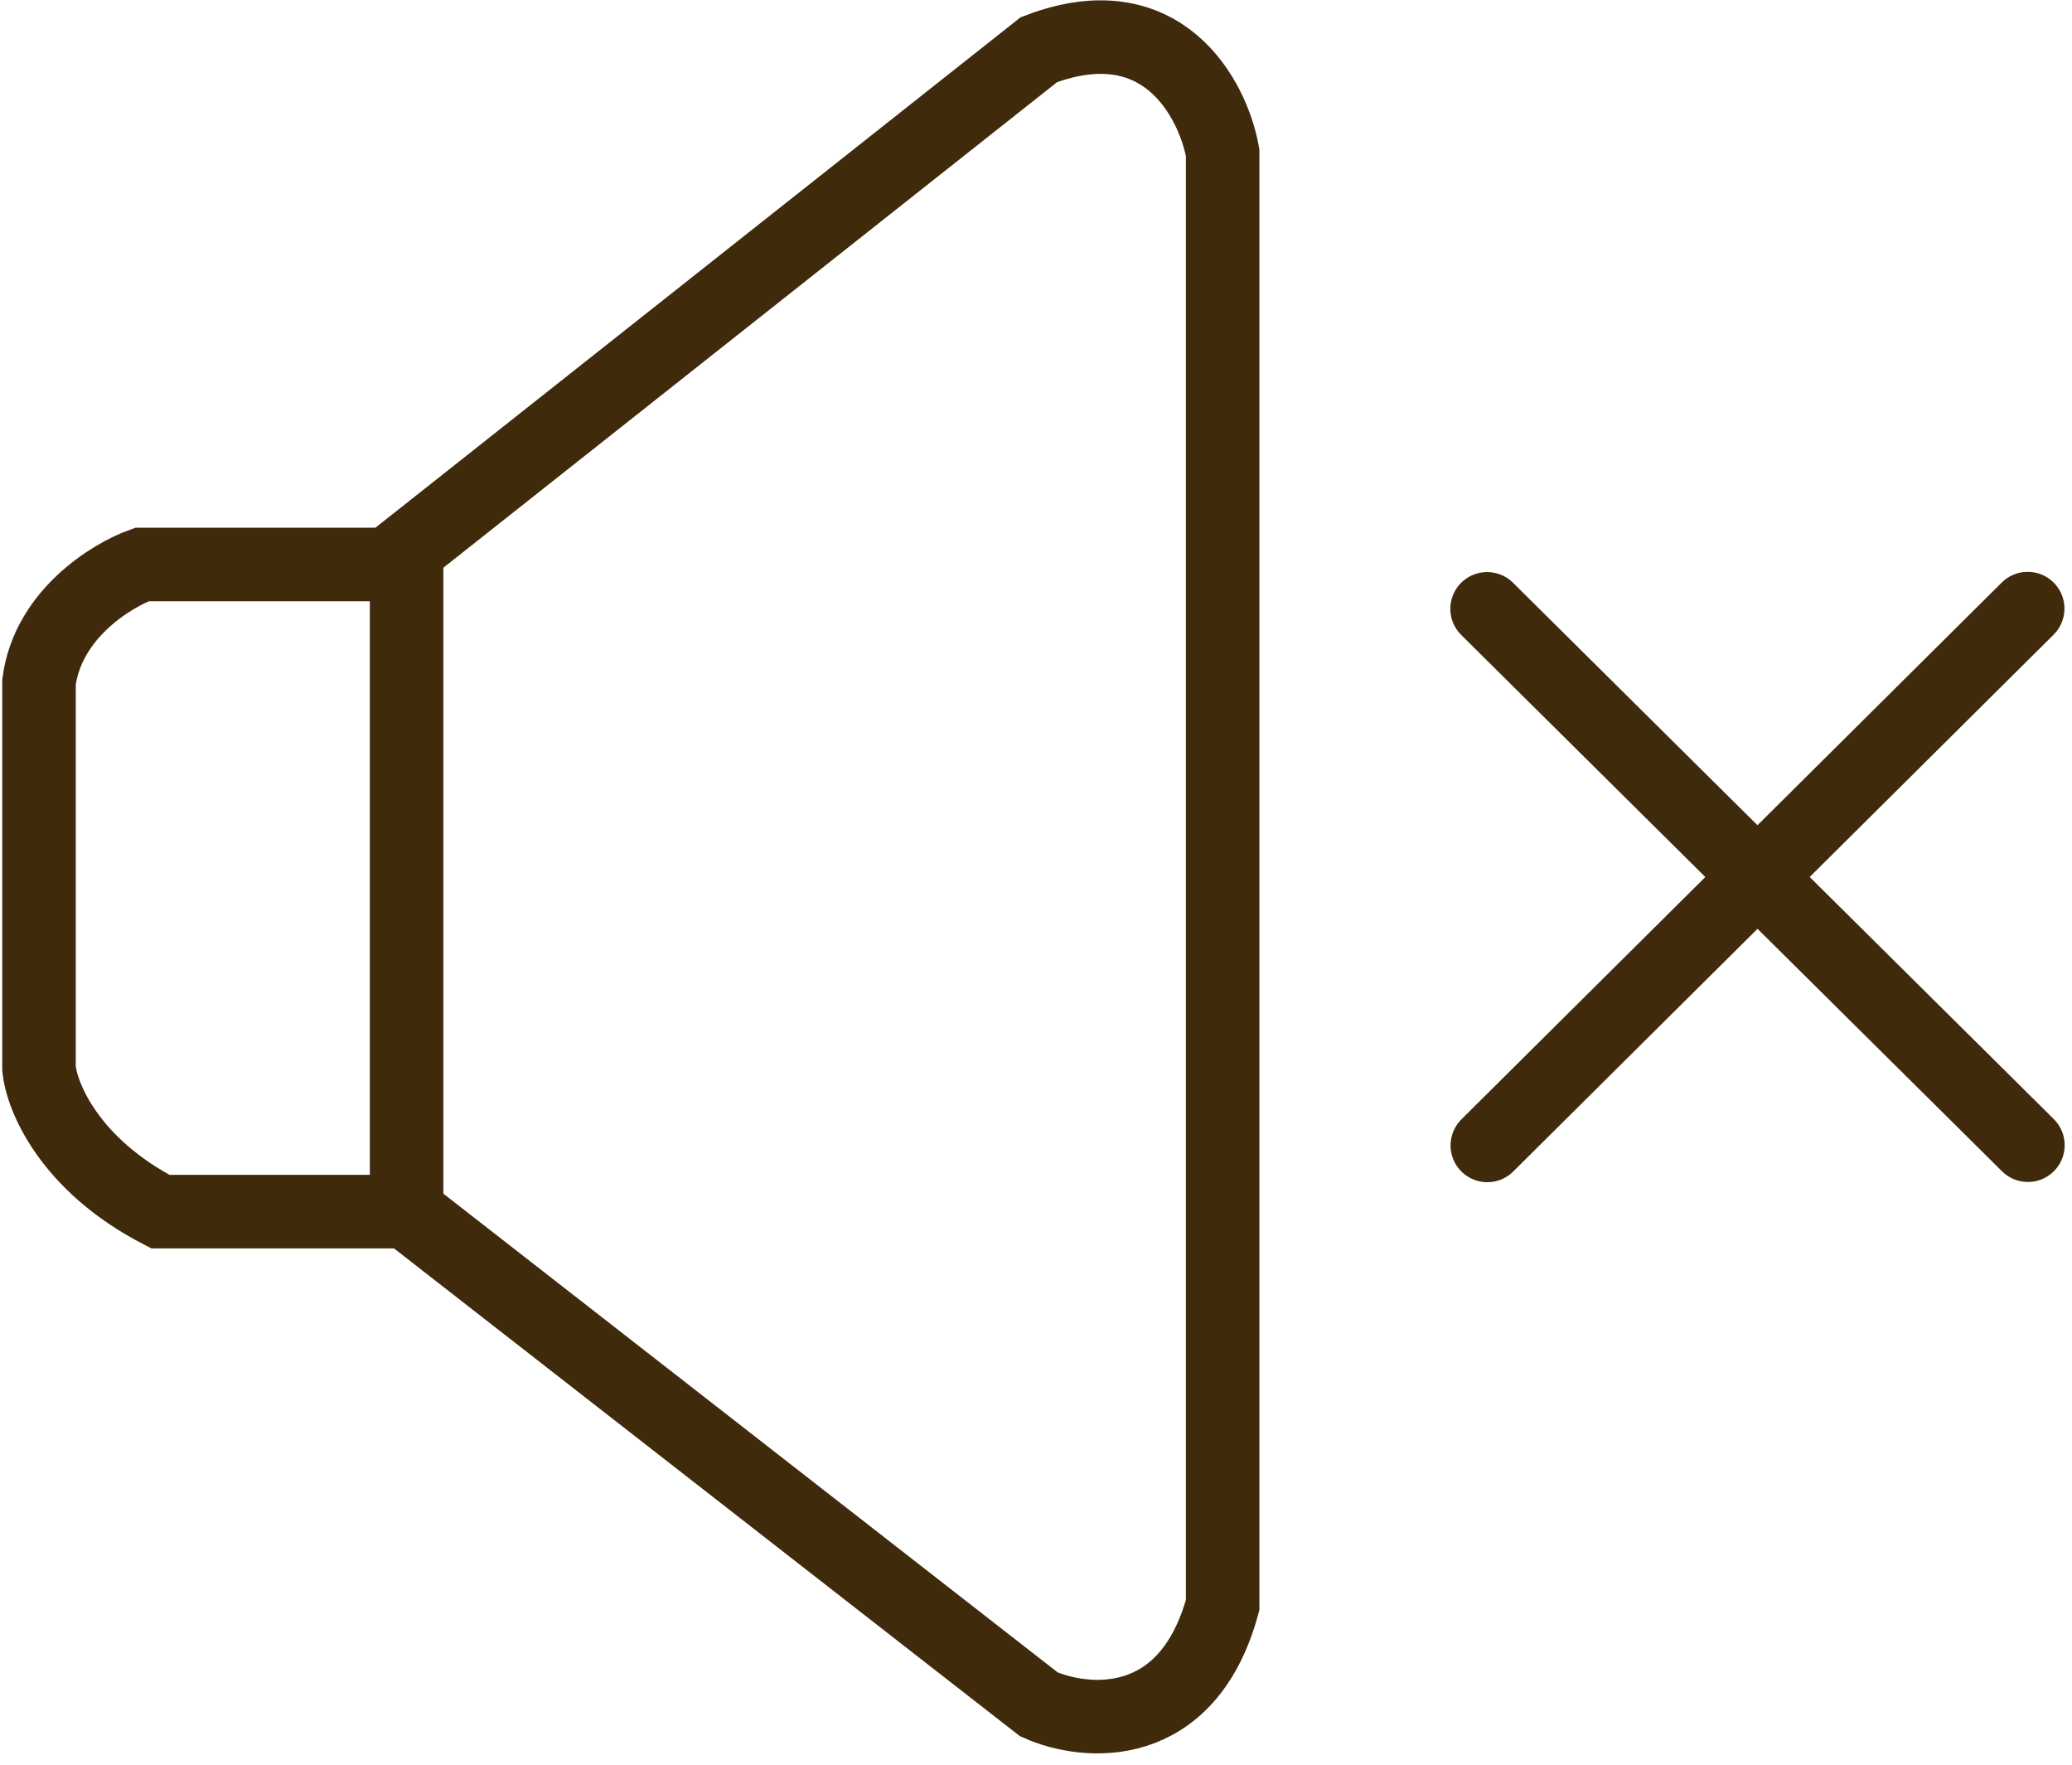
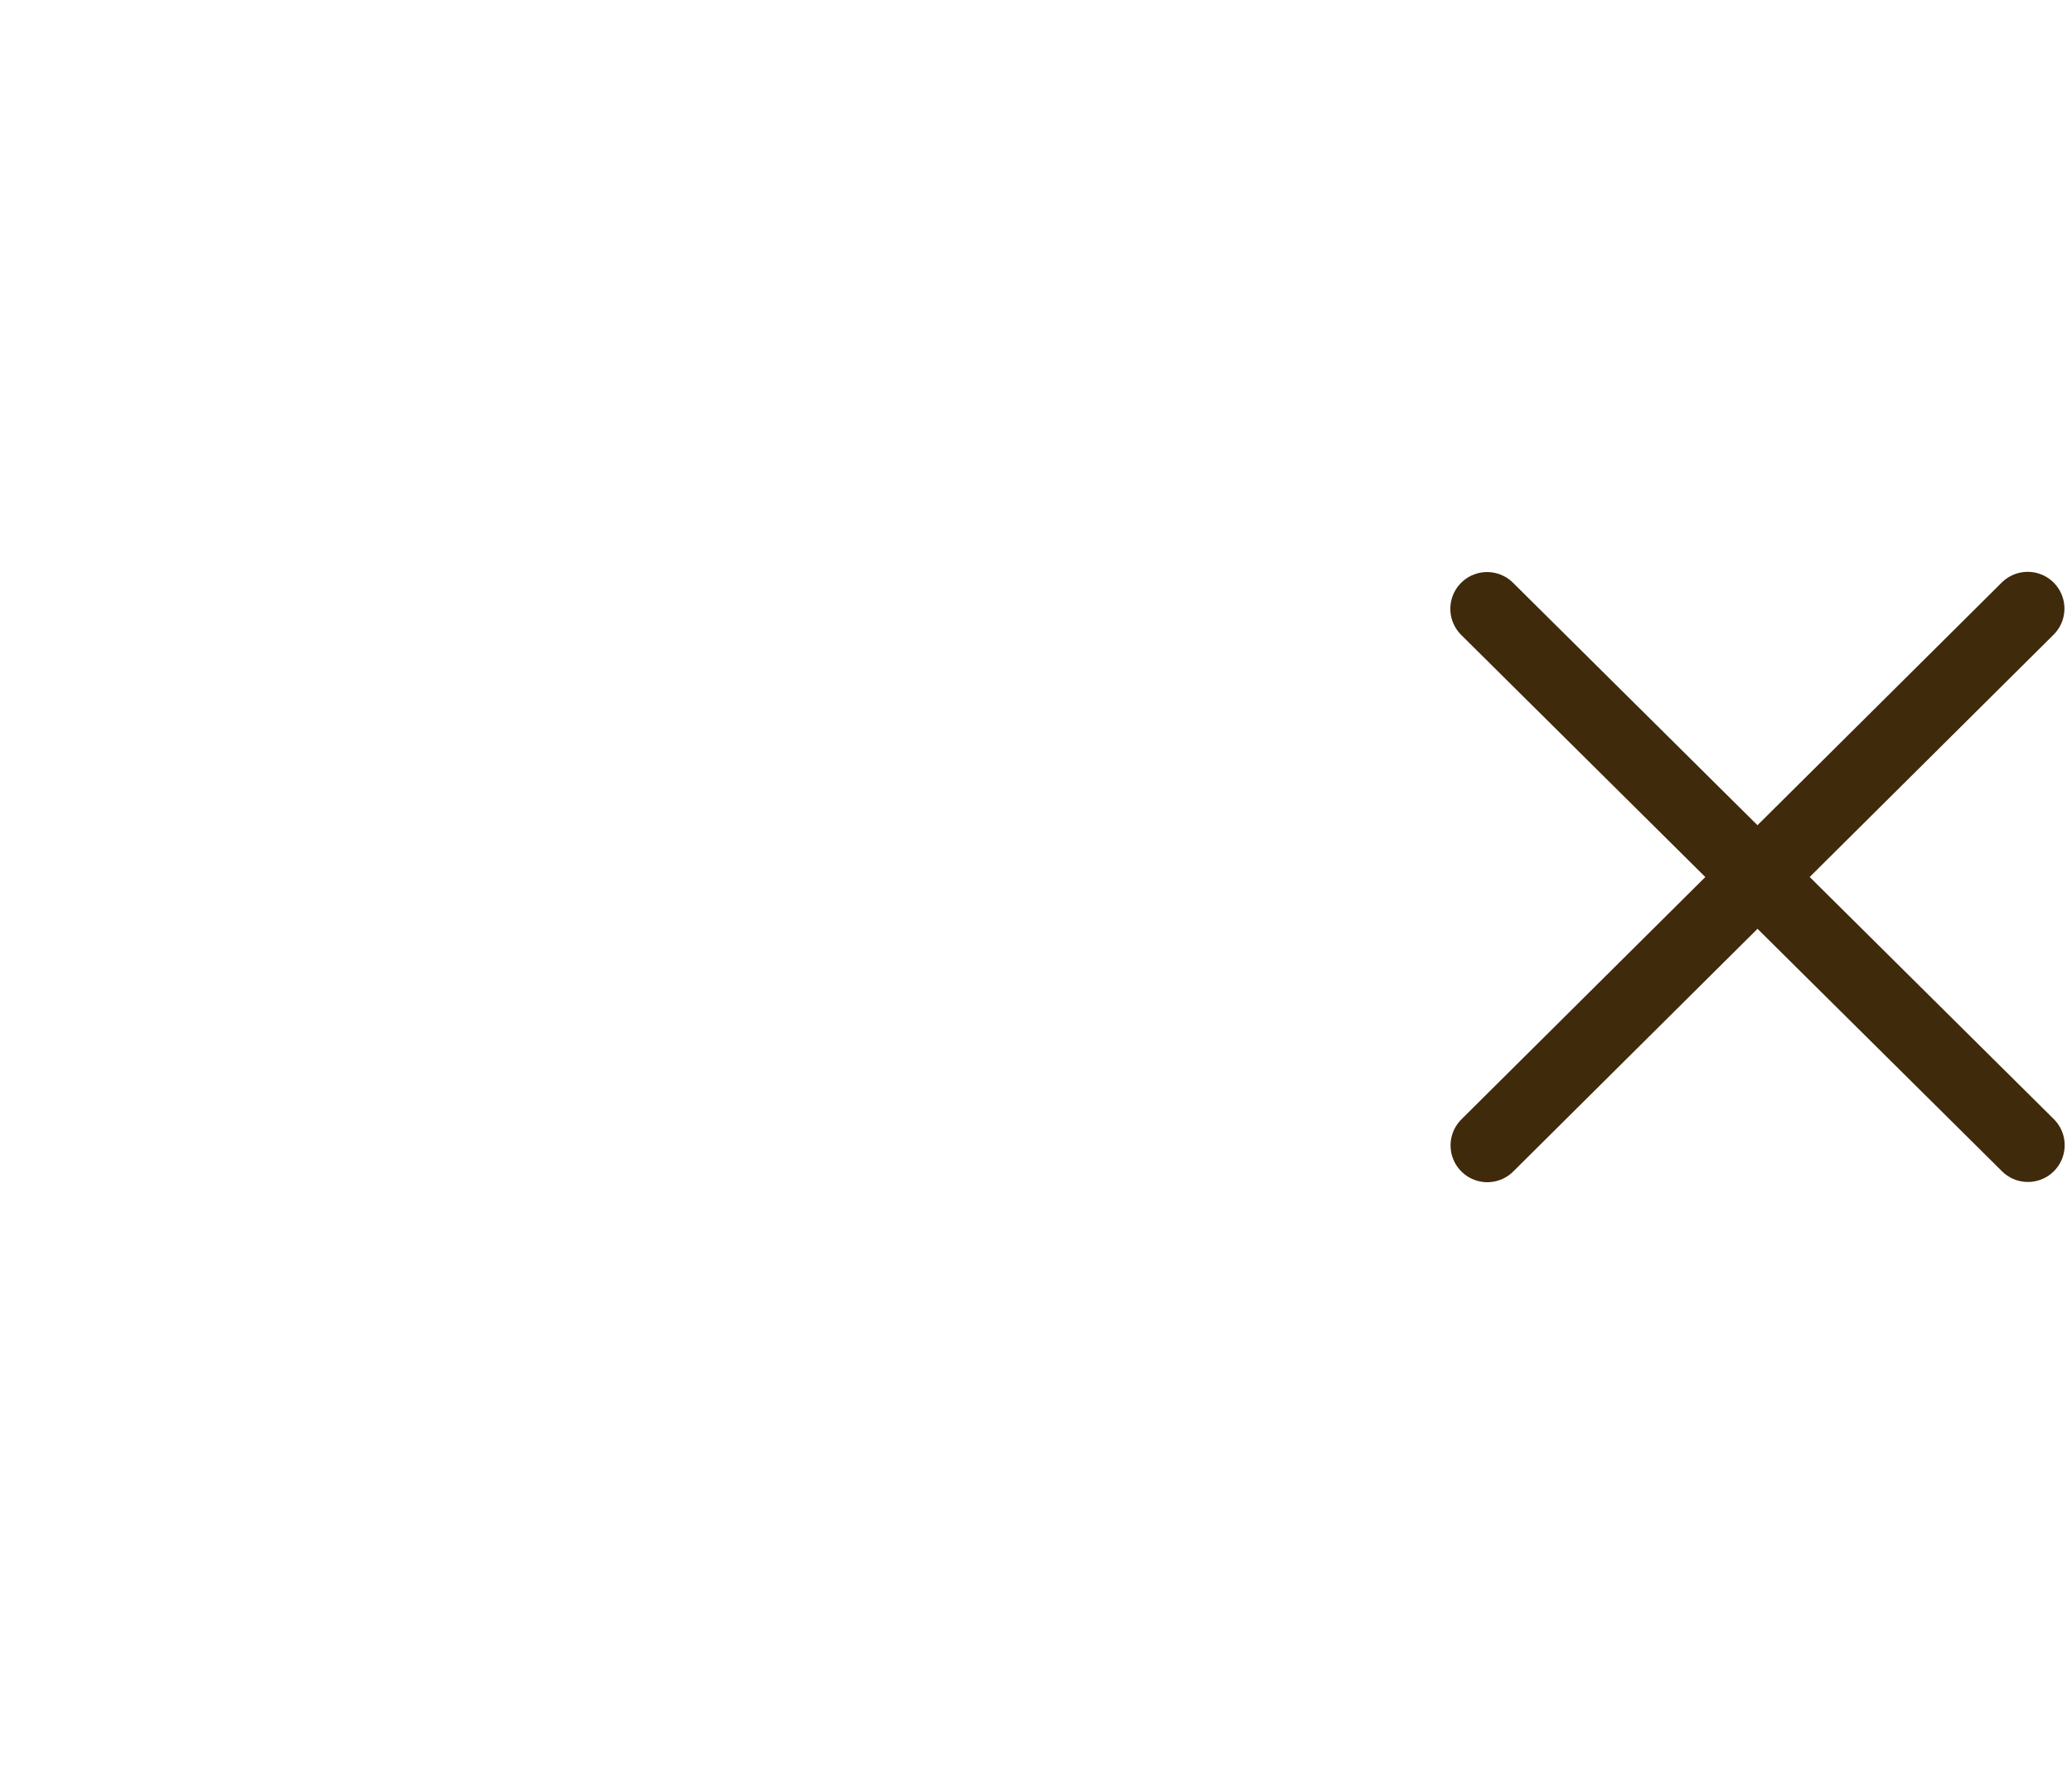
<svg xmlns="http://www.w3.org/2000/svg" width="175" height="149" viewBox="0 0 175 149" fill="none">
-   <path d="M34.341 102.304H13.54C5.84 98.33 3.501 92.576 3.294 90.196V57.597C4.04 51.884 9.4 48.593 11.988 47.662H32.789L34.341 46.434M34.341 102.304V46.434M34.341 102.304L87.741 143.907C91.674 145.666 100.284 146.452 103.265 135.524V12.89C102.437 8.336 98.173 0.223 87.741 4.197L34.341 46.434" stroke="#402A0C" stroke-width="6.209" stroke-linecap="round" />
  <path d="M125.618 96.716L171.257 51.388" stroke="#402A0C" stroke-width="6.209" stroke-linecap="round" />
  <path d="M171.276 96.696L125.599 51.407" stroke="#402A0C" stroke-width="6.209" stroke-linecap="round" />
</svg>